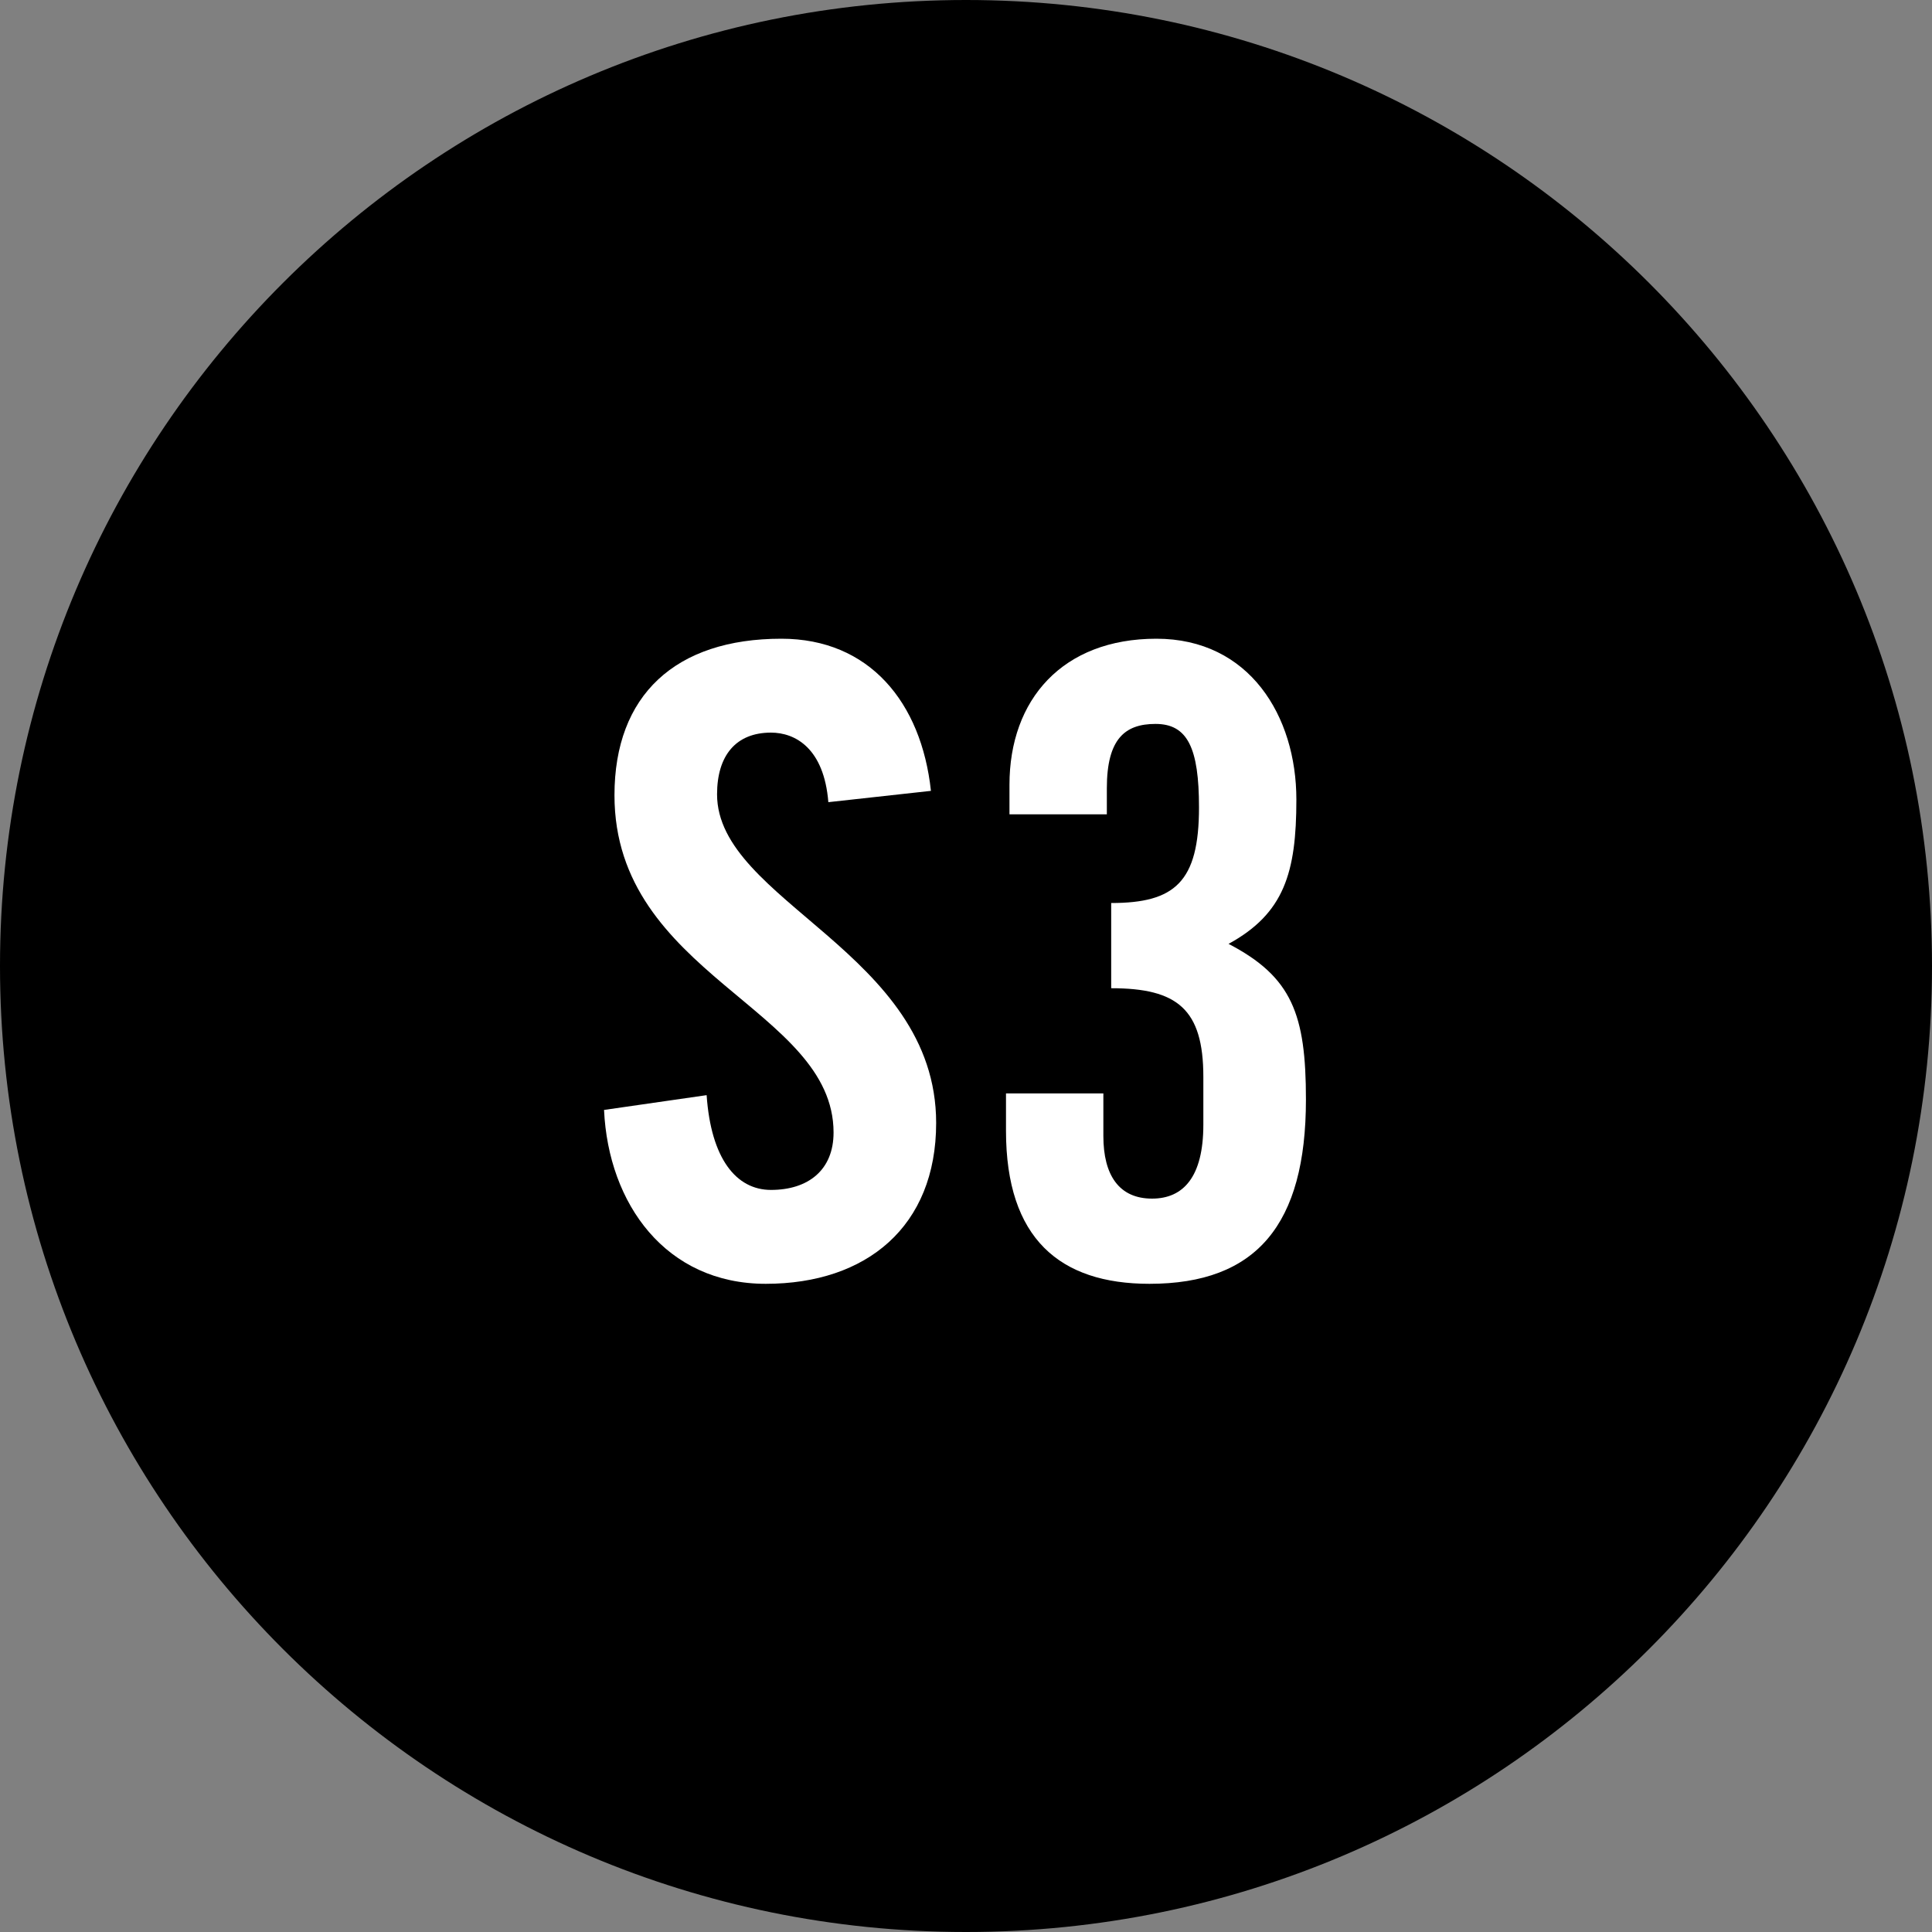
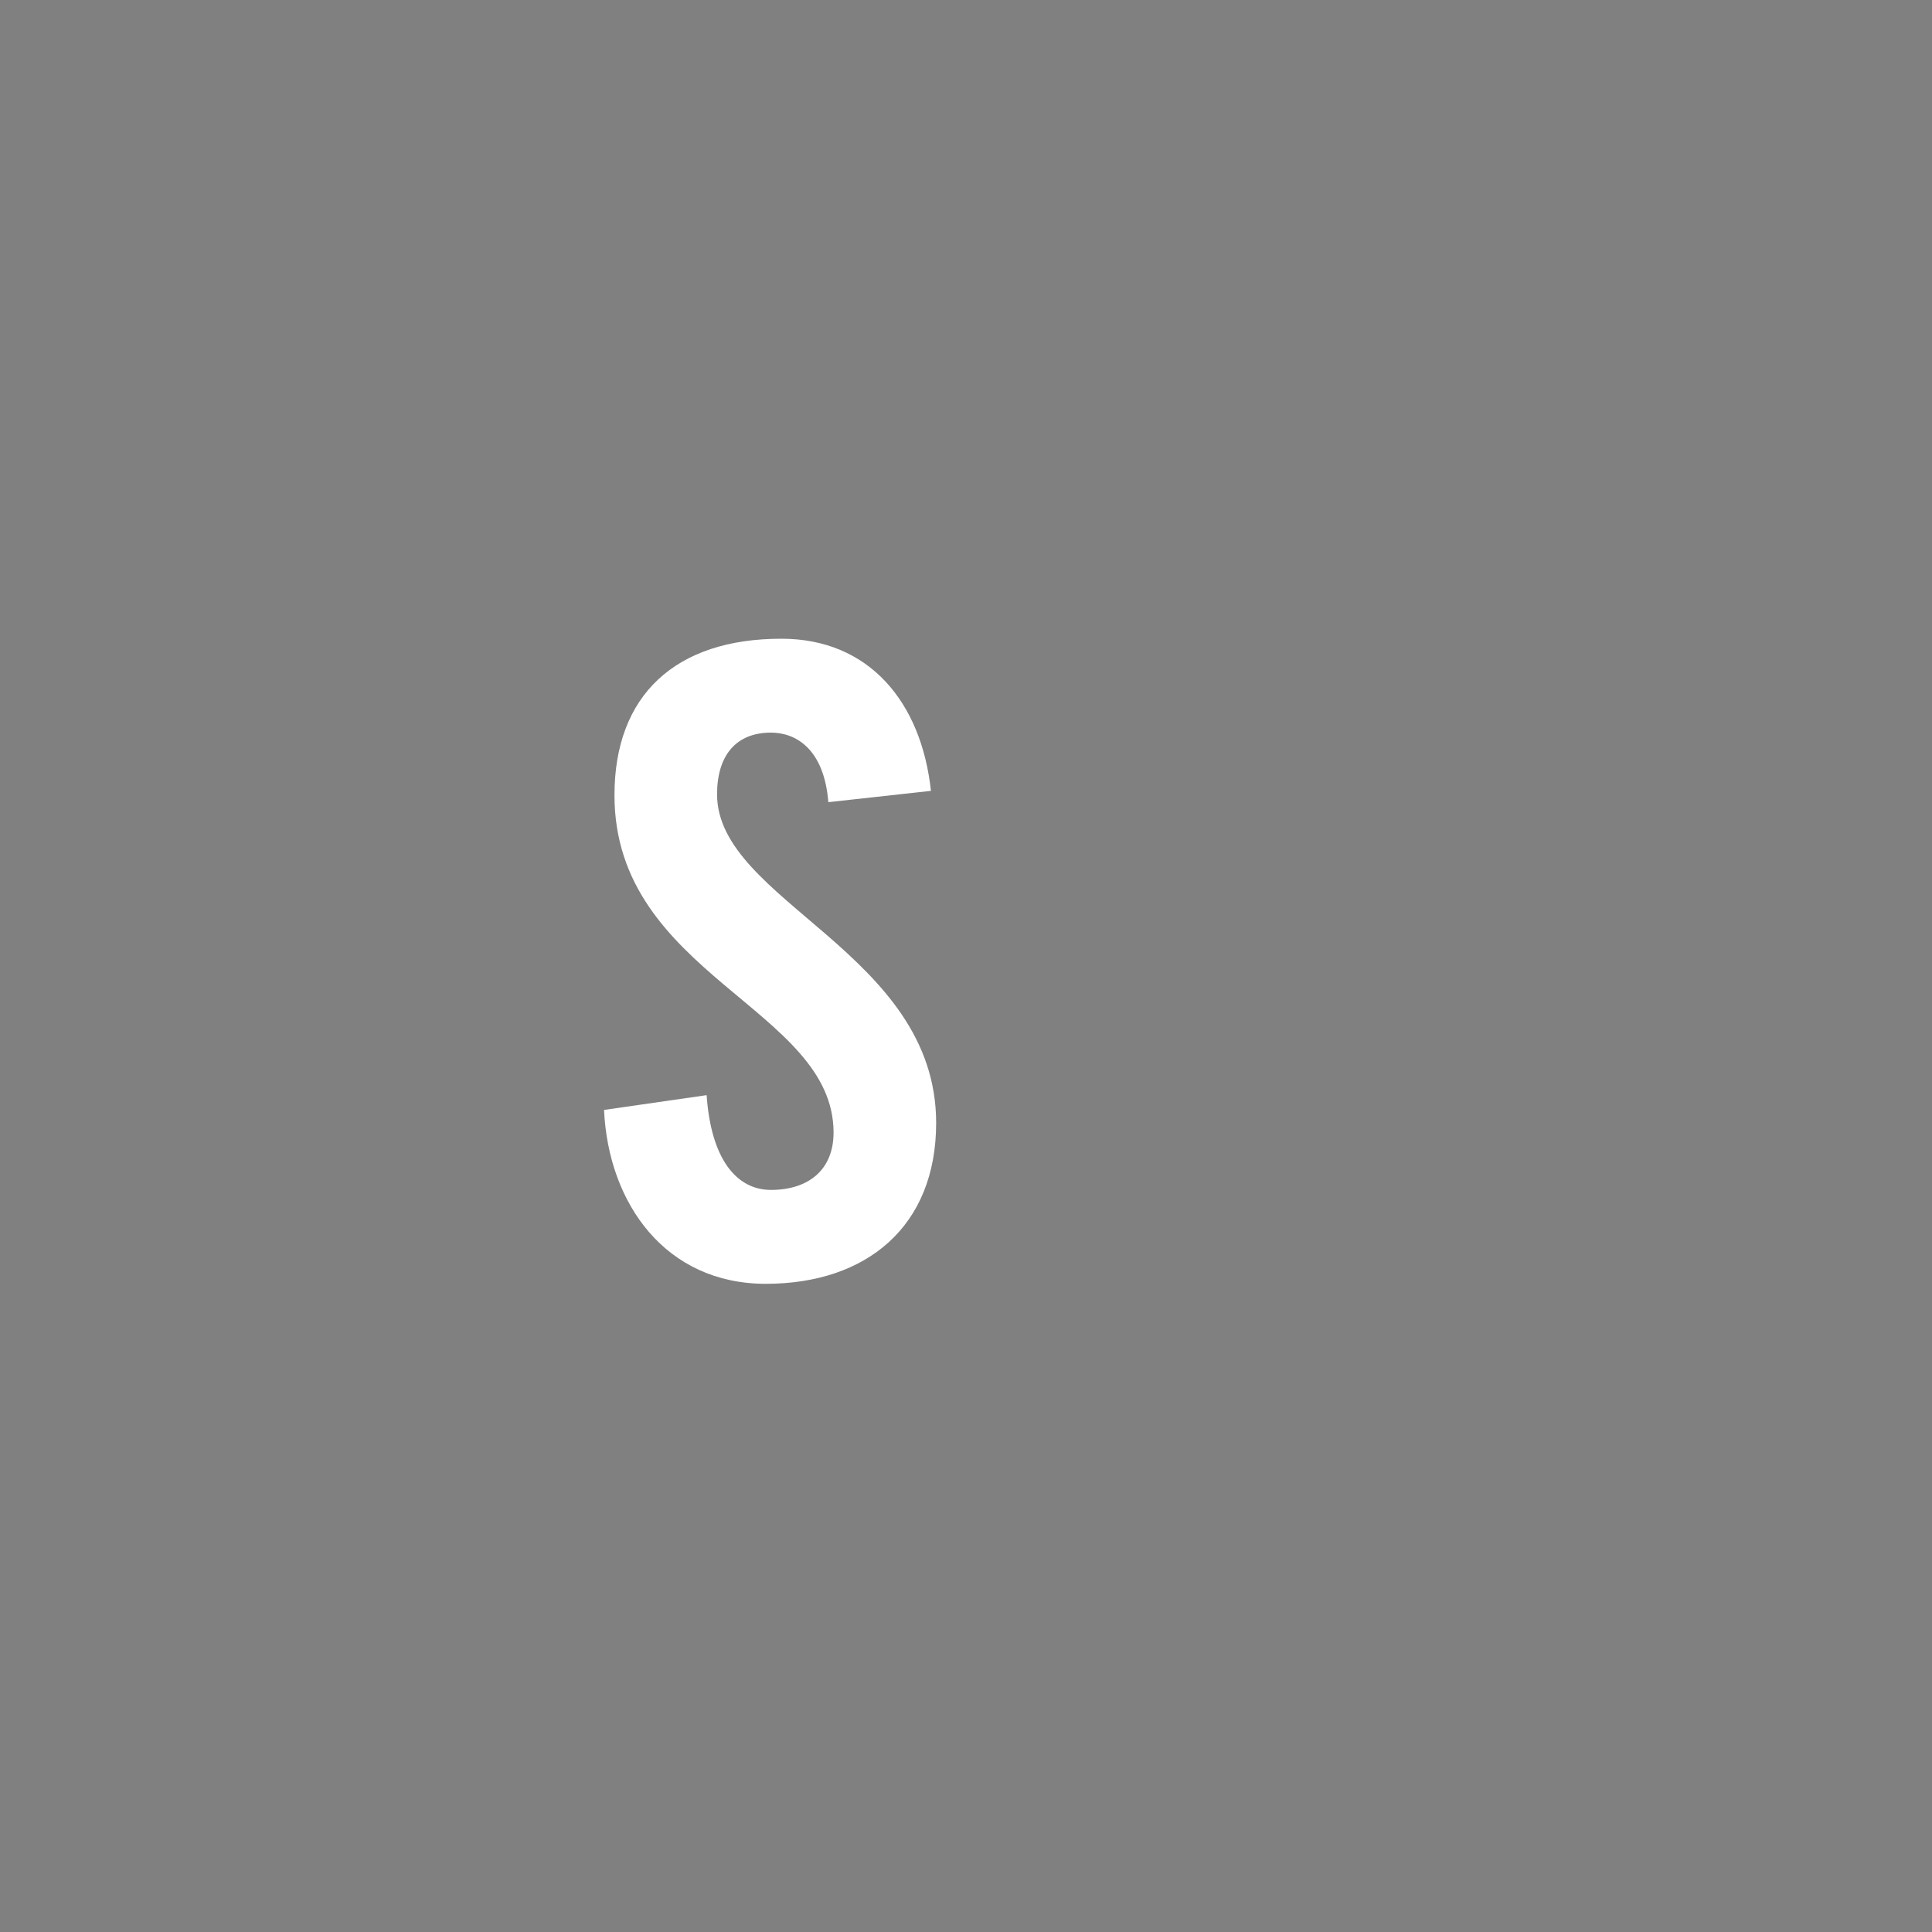
<svg xmlns="http://www.w3.org/2000/svg" width="100" height="100" viewBox="0 0 100 100" fill="none">
  <rect x="0" y="0" width="100" height="100" fill="#808080" stroke="none" />
-   <path d="M100 50C100 77.614 77.614 100 50 100C22.386 100 0 77.614 0 50C0 22.386 22.386 0 50 0C77.614 0 100 22.386 100 50Z" fill="black" />
  <path d="M48.185 40.935L42.875 41.52C42.65 38.73 41.165 37.92 39.905 37.92C38.105 37.92 37.115 39.09 37.115 41.115C37.115 46.65 48.455 49.305 48.455 58.125C48.455 63.48 44.855 66.45 39.635 66.45C34.46 66.45 31.49 62.31 31.265 57.45L36.575 56.685C36.8 59.97 38.105 61.59 39.905 61.59C41.84 61.59 43.145 60.555 43.145 58.62C43.145 52.185 31.805 50.475 31.805 41.16C31.805 35.985 34.955 33.06 40.445 33.06C44.99 33.06 47.69 36.345 48.185 40.935Z" fill="white" />
-   <path d="M52.07 56.595H57.11V58.8C57.11 60.825 57.92 62.04 59.63 62.04C61.25 62.04 62.285 60.915 62.285 58.215V55.74C62.285 52.23 60.935 51.15 57.515 51.15V46.74C60.8 46.74 62.06 45.66 62.06 41.79C62.06 38.73 61.475 37.47 59.81 37.47C58.235 37.47 57.29 38.235 57.29 40.8V42.15H52.25V40.62C52.25 36.21 54.995 33.06 59.855 33.06C64.67 33.06 67.1 37.065 67.1 41.385C67.1 45.165 66.47 47.28 63.59 48.855C66.875 50.565 67.595 52.5 67.595 56.91C67.595 63.39 65.03 66.45 59.495 66.45C54.86 66.45 52.07 64.11 52.07 58.53V56.595Z" fill="white" />
</svg>